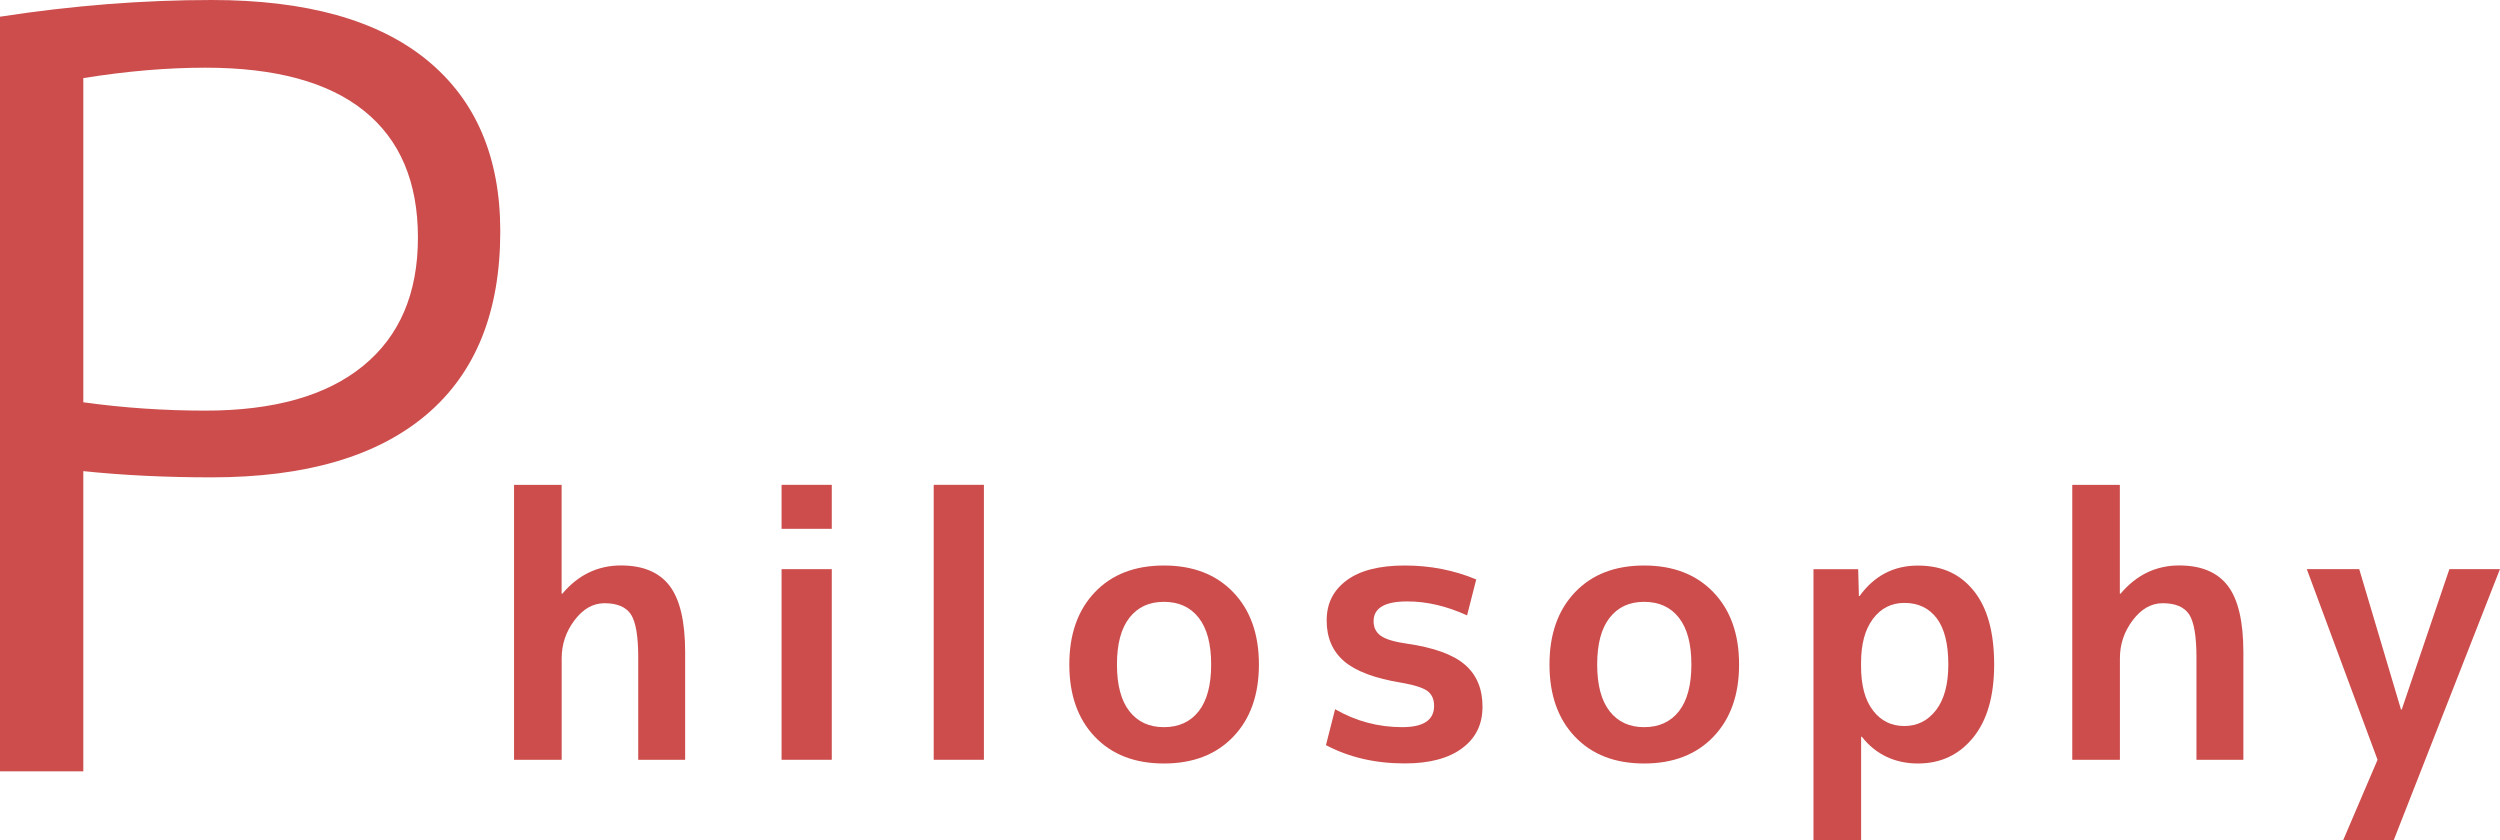
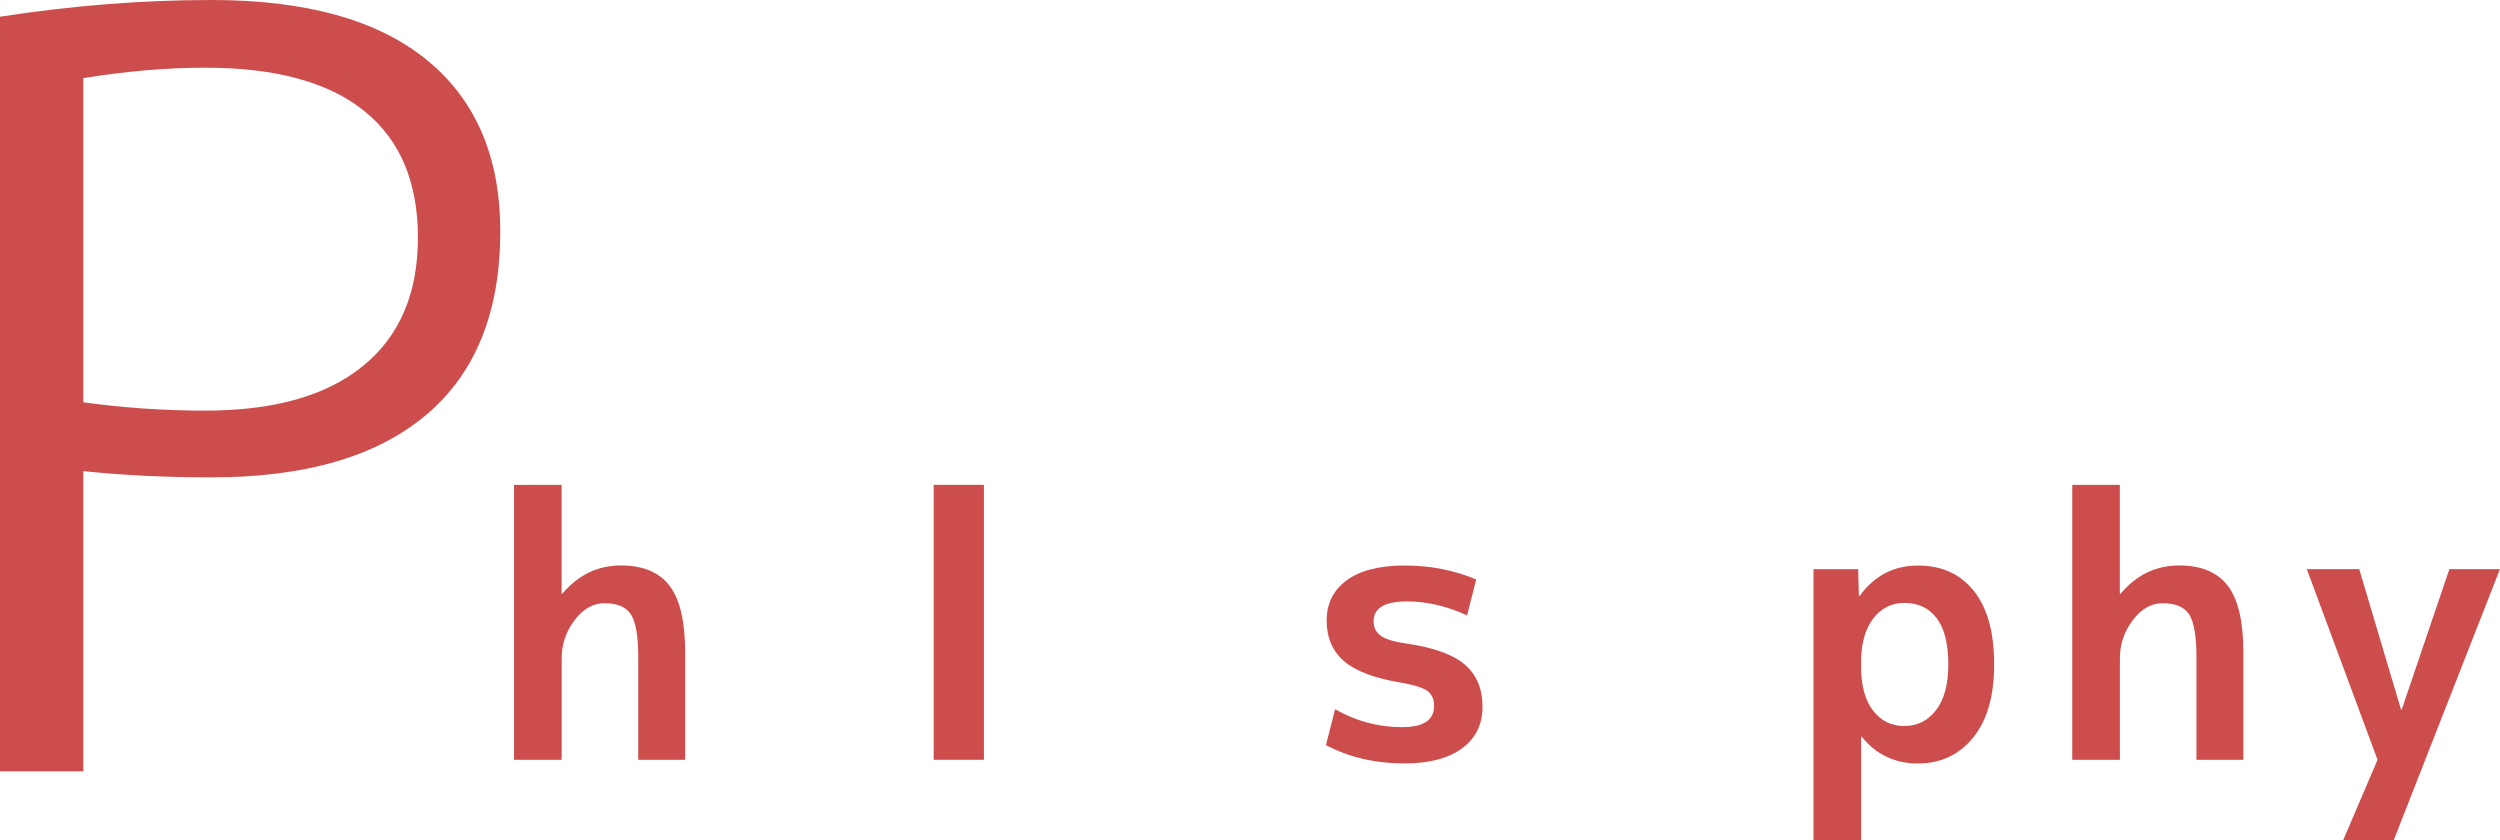
<svg xmlns="http://www.w3.org/2000/svg" id="_レイヤー_2" viewBox="0 0 417.72 140.42">
  <defs>
    <style>.cls-1{fill:#cc4d4c;stroke-width:0px;}</style>
  </defs>
  <g id="_見出し">
    <path class="cls-1" d="M0,2.79C12.07.93,23.86,0,35.35,0c15.79,0,27.78,3.34,35.96,10.01,8.19,6.68,12.28,16.23,12.28,28.65,0,13.47-4.12,23.68-12.37,30.65-8.25,6.97-20.2,10.45-35.88,10.45-7.66,0-14.8-.35-21.42-1.04v50.16H0V2.79ZM13.93,67.22c6.73.93,13.52,1.39,20.38,1.39,11.49,0,20.29-2.5,26.38-7.49,6.1-4.99,9.14-12.13,9.14-21.42s-2.99-16.34-8.97-21.16c-5.98-4.82-14.83-7.23-26.56-7.23-6.39,0-13.18.58-20.38,1.74v54.16Z" />
    <path class="cls-1" d="M85.88,81.01h7.96v18.19h.12c2.65-3.14,5.92-4.72,9.8-4.72,3.67,0,6.38,1.13,8.12,3.4,1.73,2.27,2.6,5.97,2.6,11.12v17.95h-7.84v-17.15c0-3.51-.41-5.89-1.22-7.14-.82-1.24-2.29-1.87-4.41-1.87-1.92,0-3.59.95-5.02,2.85-1.43,1.9-2.14,4.01-2.14,6.34v16.97h-7.96v-45.94Z" />
-     <path class="cls-1" d="M130.59,88.36v-7.35h8.39v7.35h-8.39ZM130.59,126.95v-31.85h8.39v31.85h-8.39Z" />
    <path class="cls-1" d="M156.01,126.95v-45.94h8.39v45.94h-8.39Z" />
-     <path class="cls-1" d="M182.93,98.96c2.84-2.98,6.69-4.47,11.55-4.47s8.72,1.49,11.58,4.47c2.86,2.98,4.29,7,4.29,12.07s-1.43,9.09-4.29,12.07c-2.86,2.98-6.72,4.47-11.58,4.47s-8.71-1.49-11.55-4.47c-2.84-2.98-4.26-7-4.26-12.07s1.42-9.08,4.26-12.07ZM194.47,121.5c2.49,0,4.43-.89,5.82-2.66,1.39-1.78,2.08-4.38,2.08-7.81s-.69-6.03-2.08-7.81c-1.39-1.78-3.33-2.66-5.82-2.66s-4.37.89-5.76,2.66c-1.39,1.78-2.08,4.38-2.08,7.81s.69,6.03,2.08,7.81c1.39,1.78,3.31,2.66,5.76,2.66Z" />
    <path class="cls-1" d="M245.12,102.82c-3.39-1.55-6.72-2.33-9.98-2.33-3.76,0-5.63,1.1-5.63,3.31,0,1.06.41,1.88,1.23,2.45.82.57,2.25,1,4.29,1.29,4.53.65,7.78,1.83,9.74,3.52,1.96,1.69,2.94,4.03,2.94,7.01s-1.13,5.26-3.4,6.95c-2.27,1.69-5.46,2.54-9.59,2.54-4.94,0-9.33-1.02-13.17-3.06l1.53-6c3.47,2,7.21,3,11.21,3,3.55,0,5.33-1.18,5.33-3.55,0-1.1-.37-1.93-1.1-2.48-.74-.55-2.17-1.01-4.29-1.38-4.49-.73-7.71-1.94-9.65-3.61-1.94-1.67-2.91-3.94-2.91-6.8s1.11-5.05,3.34-6.71c2.22-1.65,5.46-2.48,9.71-2.48s8.23.78,11.94,2.33l-1.53,6Z" />
-     <path class="cls-1" d="M263.16,98.96c2.84-2.98,6.69-4.47,11.55-4.47s8.72,1.49,11.58,4.47c2.86,2.98,4.29,7,4.29,12.07s-1.43,9.09-4.29,12.07c-2.86,2.98-6.72,4.47-11.58,4.47s-8.71-1.49-11.55-4.47c-2.84-2.98-4.26-7-4.26-12.07s1.42-9.08,4.26-12.07ZM274.71,121.5c2.49,0,4.43-.89,5.82-2.66,1.39-1.78,2.08-4.38,2.08-7.81s-.69-6.03-2.08-7.81c-1.39-1.78-3.33-2.66-5.82-2.66s-4.37.89-5.76,2.66c-1.39,1.78-2.08,4.38-2.08,7.81s.69,6.03,2.08,7.81c1.39,1.78,3.31,2.66,5.76,2.66Z" />
    <path class="cls-1" d="M333.2,111.03c0,5.27-1.17,9.34-3.52,12.22-2.35,2.88-5.42,4.32-9.22,4.32s-7.04-1.49-9.37-4.47h-.12v17.33h-7.96v-45.32h7.47l.12,4.47h.12c2.45-3.39,5.7-5.08,9.74-5.08s7.07,1.41,9.34,4.23c2.27,2.82,3.4,6.92,3.4,12.31ZM325.54,111.03c0-3.43-.64-6-1.93-7.72-1.29-1.71-3.09-2.57-5.42-2.57-2.16,0-3.91.89-5.24,2.66-1.33,1.78-1.99,4.22-1.99,7.32v.61c0,3.18.66,5.65,1.99,7.38,1.33,1.74,3.07,2.6,5.24,2.6s3.93-.89,5.3-2.66c1.37-1.78,2.05-4.32,2.05-7.63Z" />
    <path class="cls-1" d="M346.24,81.01h7.96v18.19h.12c2.65-3.14,5.92-4.72,9.8-4.72,3.67,0,6.38,1.13,8.12,3.4,1.73,2.27,2.6,5.97,2.6,11.12v17.95h-7.84v-17.15c0-3.51-.41-5.89-1.22-7.14-.82-1.24-2.29-1.87-4.41-1.87-1.92,0-3.59.95-5.02,2.85-1.43,1.9-2.14,4.01-2.14,6.34v16.97h-7.96v-45.94Z" />
    <path class="cls-1" d="M401.18,118.56h.12l7.96-23.46h8.45l-17.76,45.32h-8.45l5.76-13.47-11.82-31.85h8.76l6.98,23.46Z" />
  </g>
</svg>